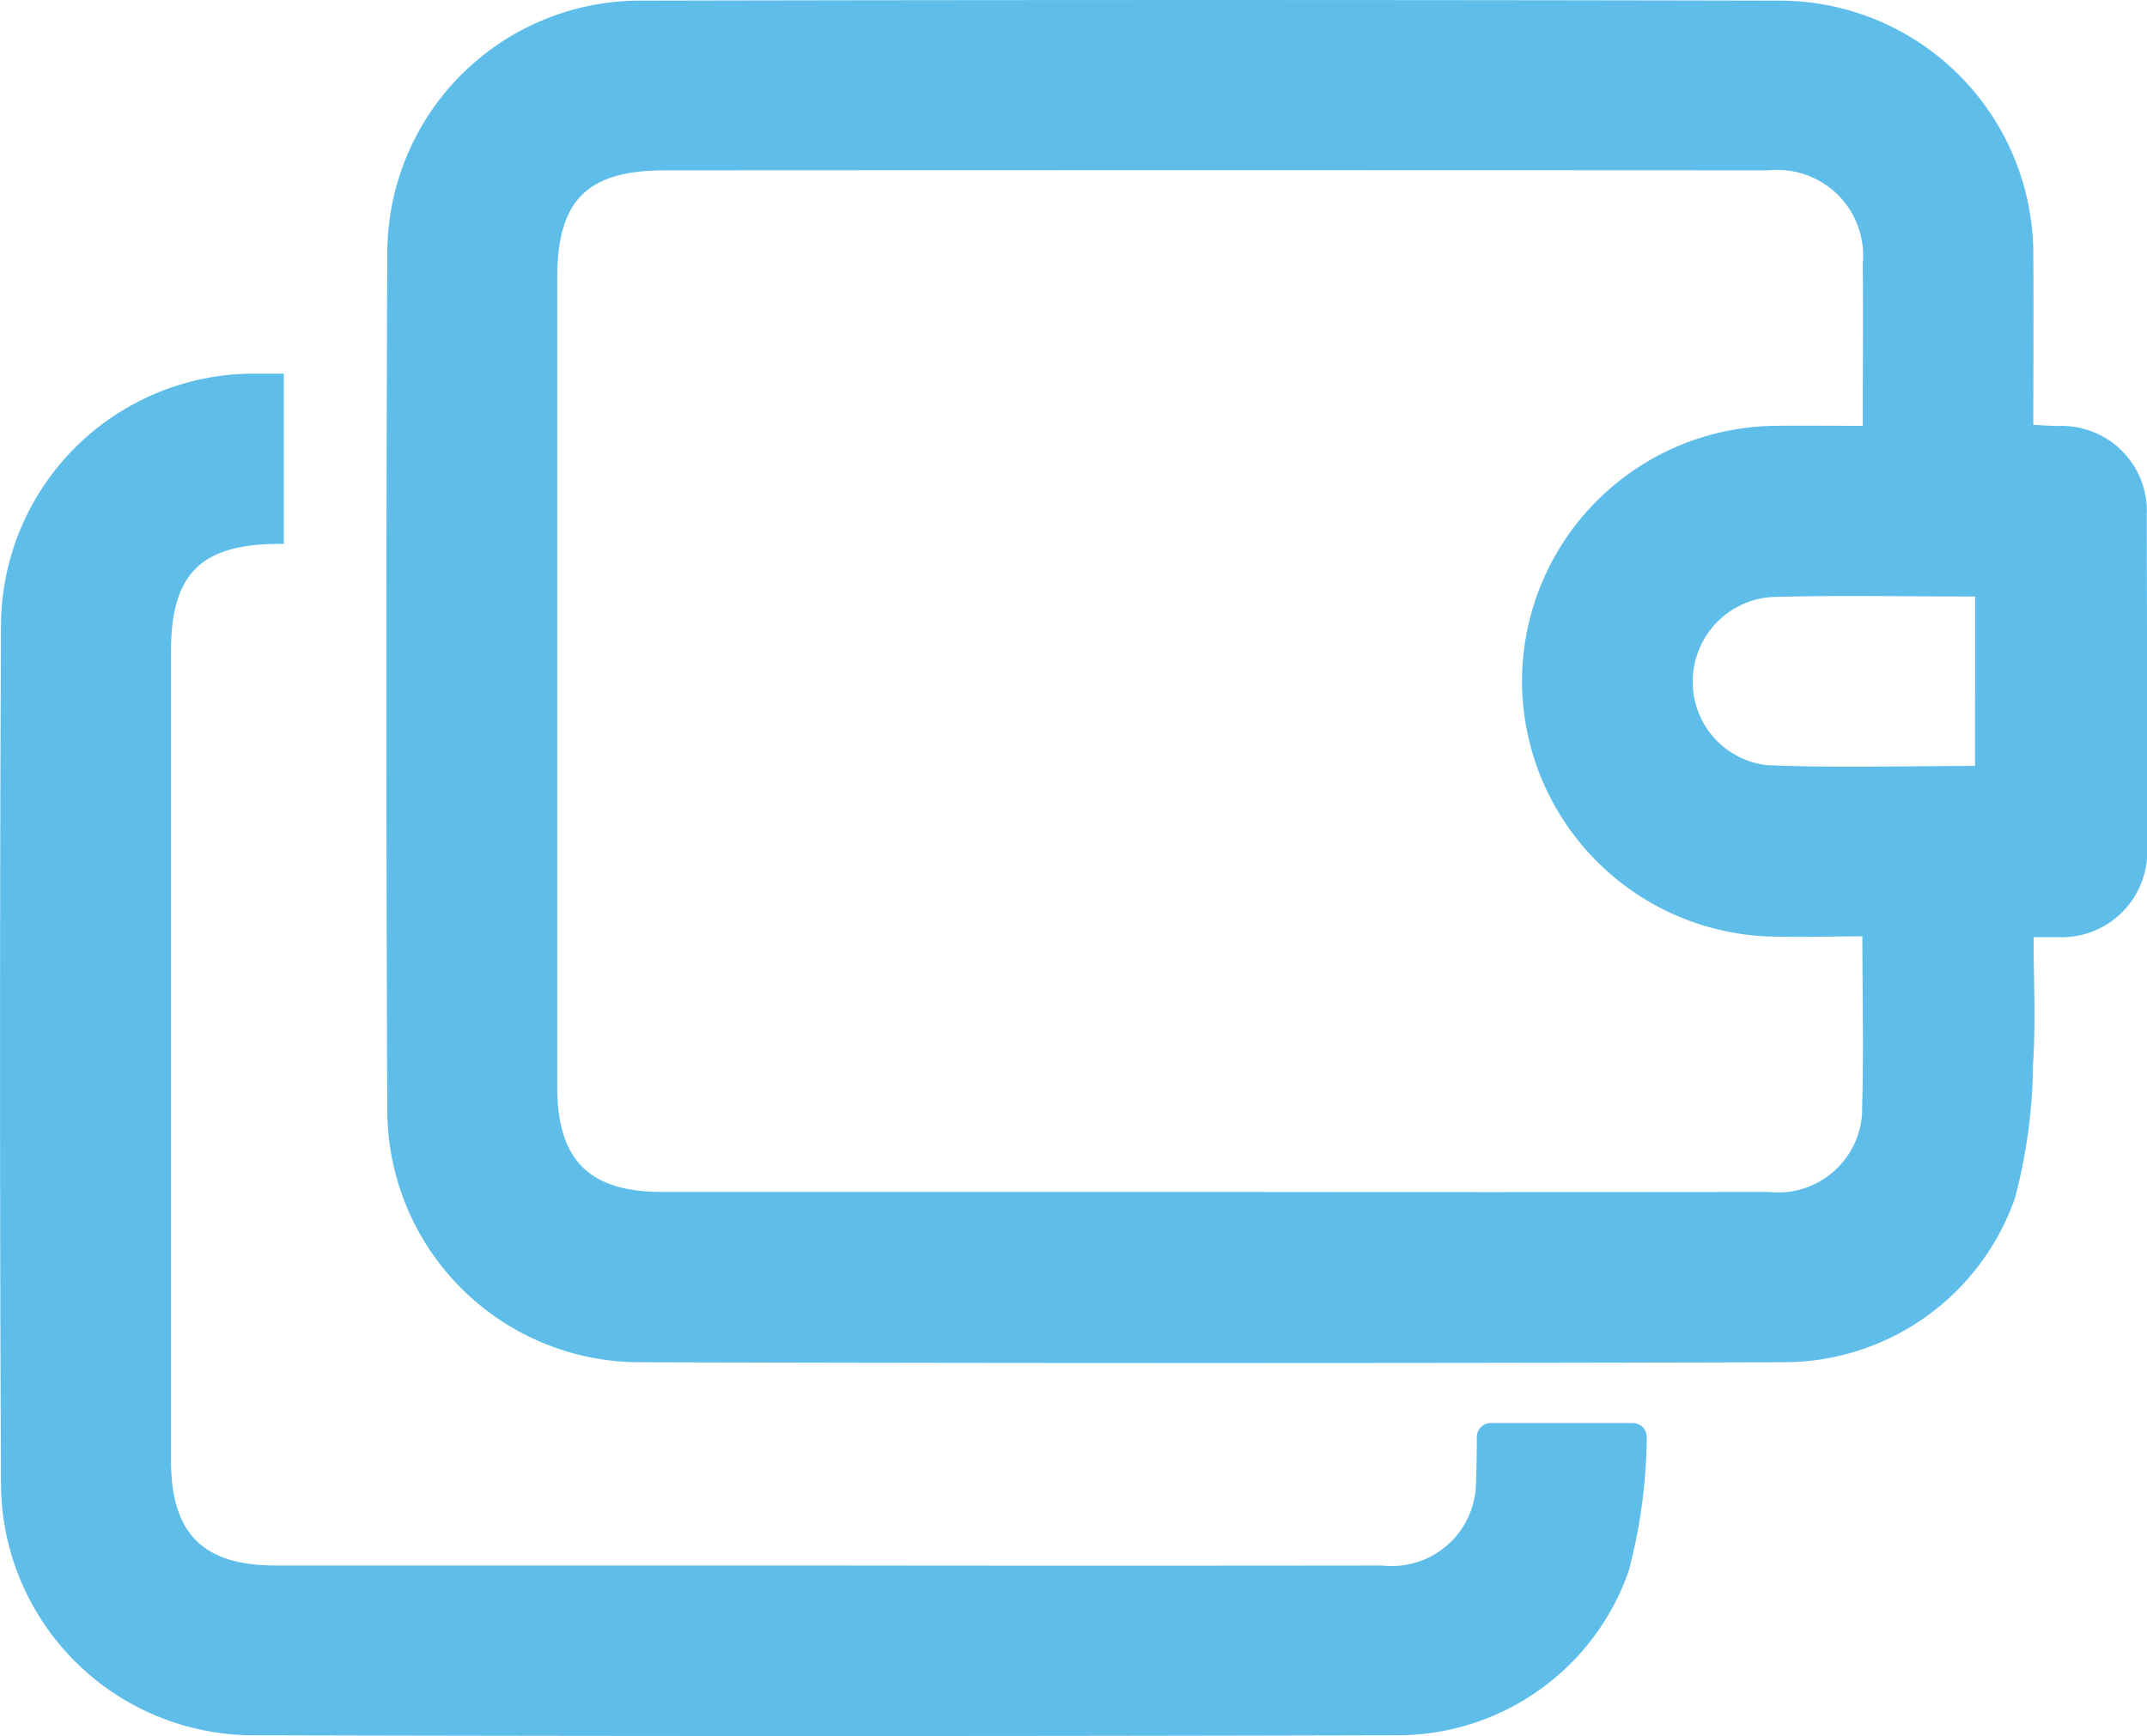
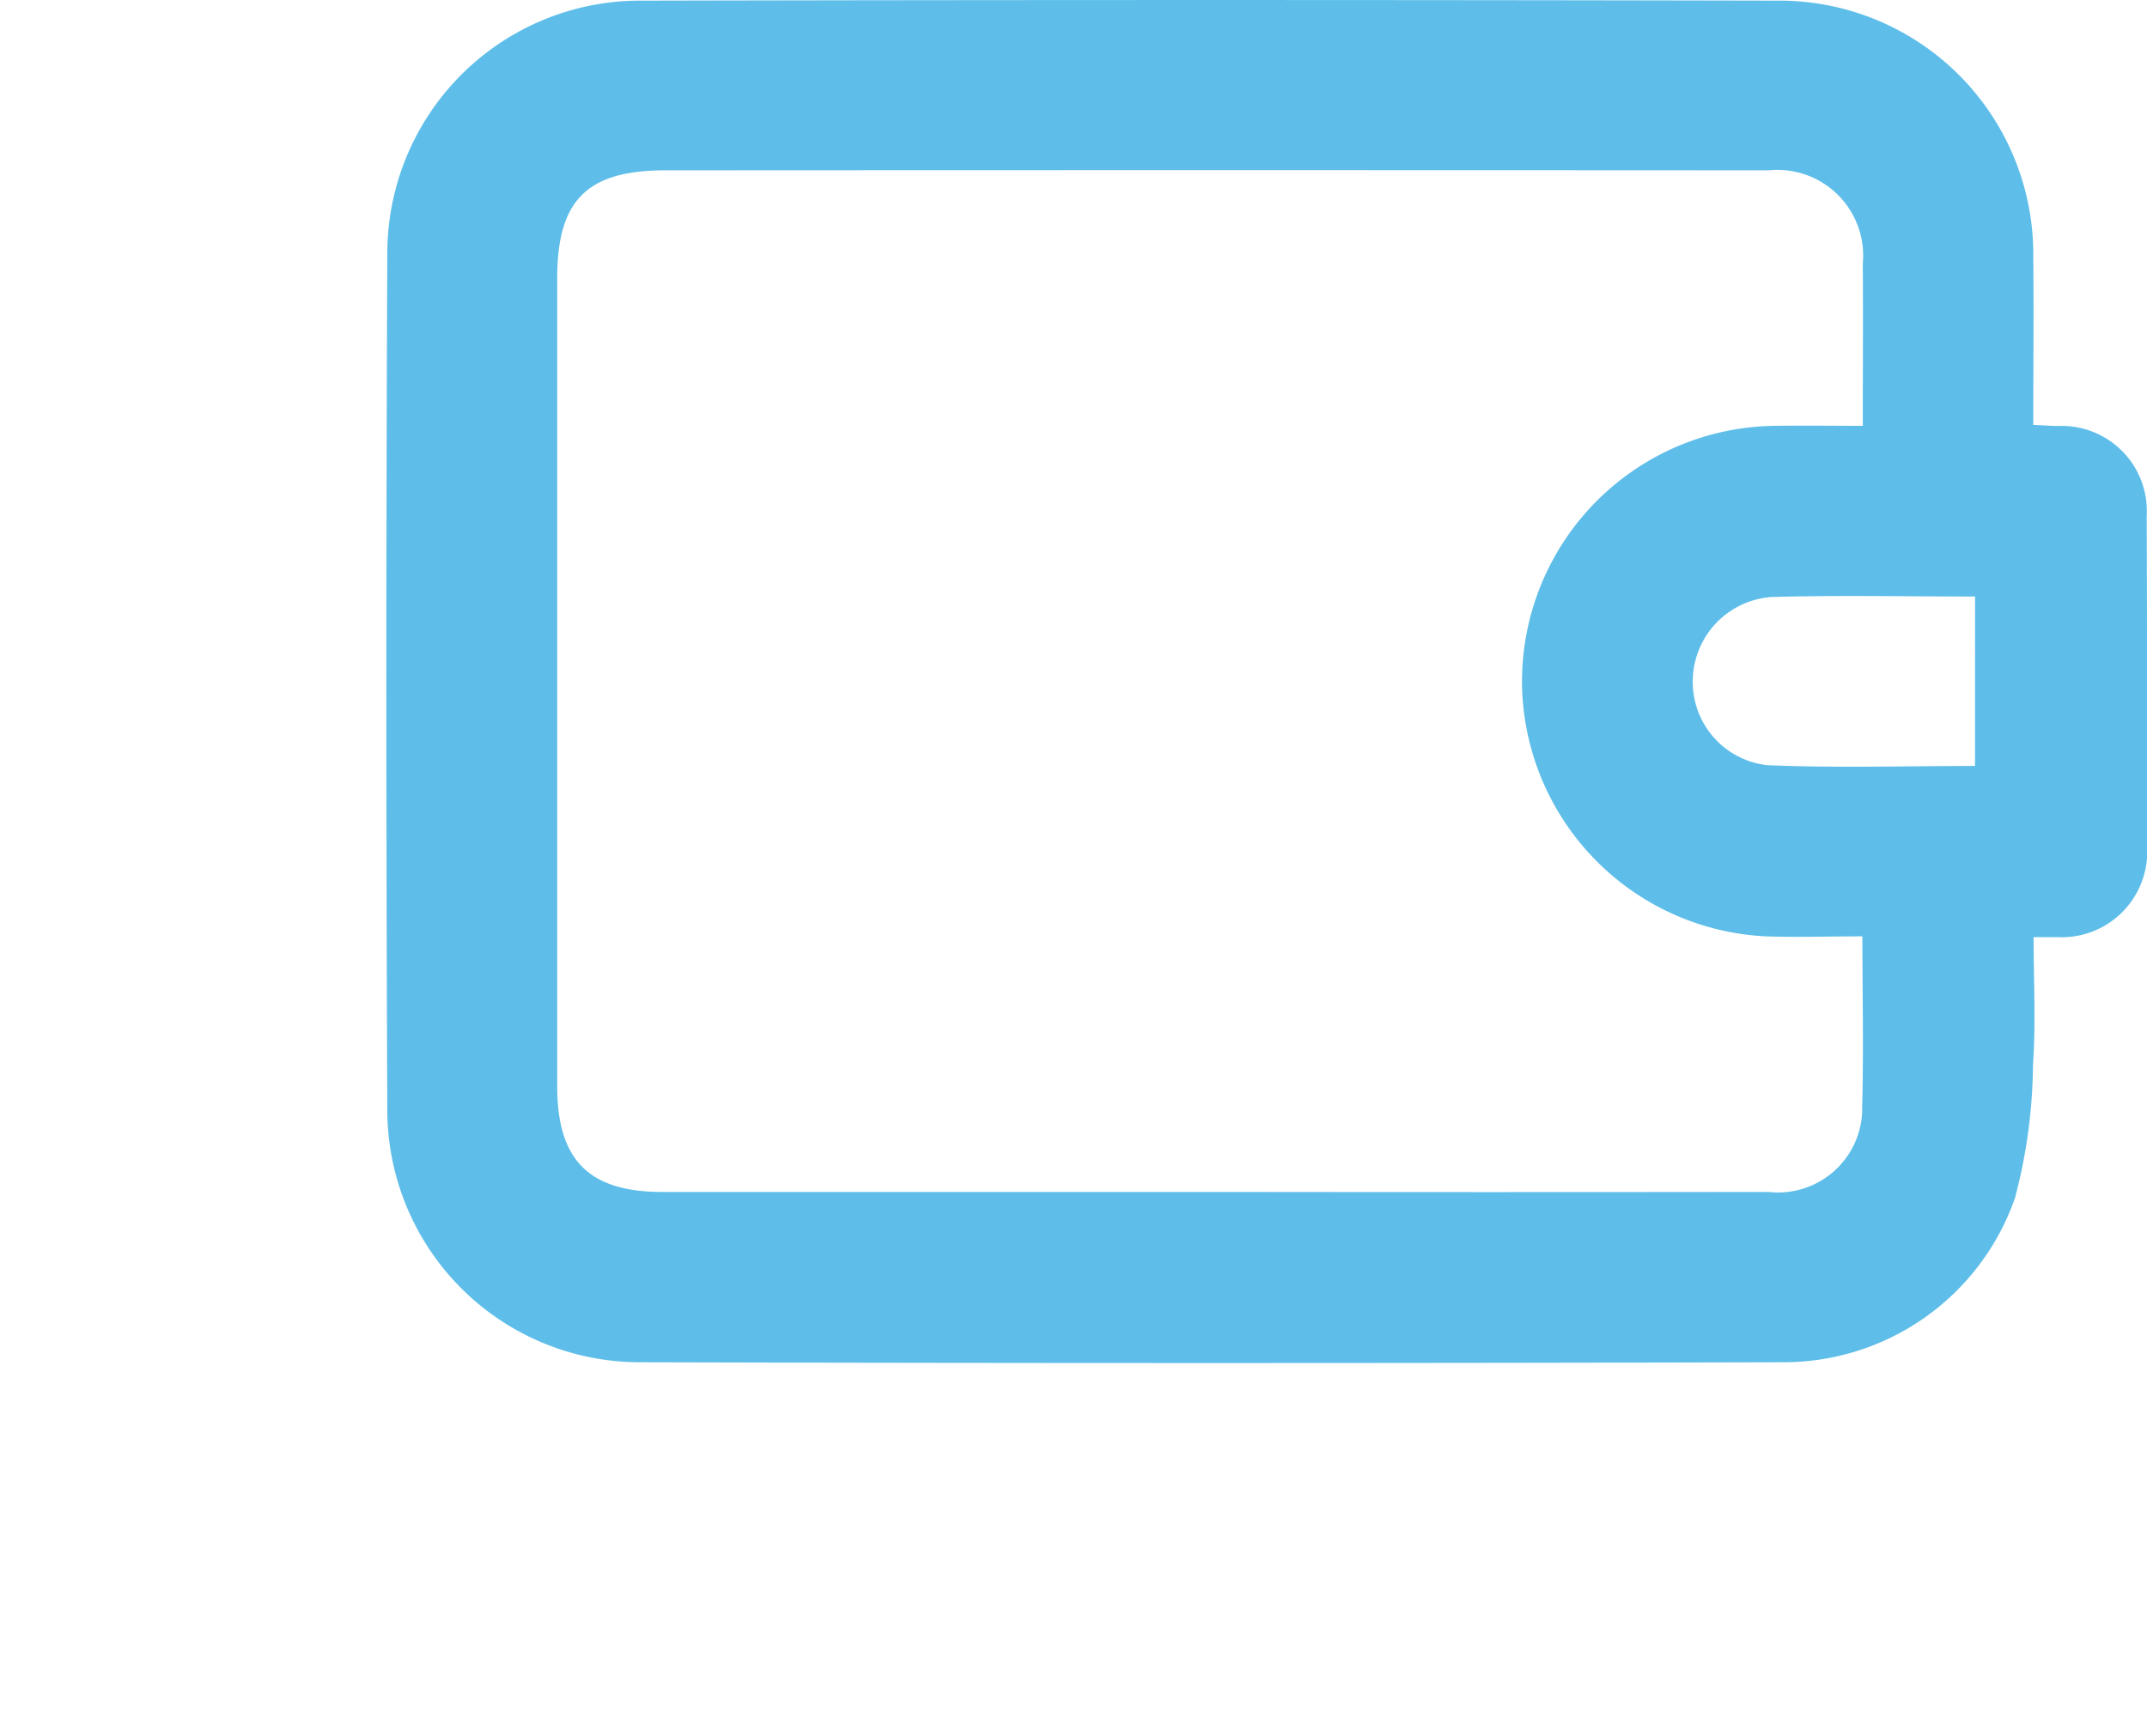
<svg xmlns="http://www.w3.org/2000/svg" width="43.771" height="35.41" viewBox="0 0 43.771 35.41">
  <path d="M3418.469-6065.06a1.735,1.735,0,0,0-1.8-1.835c-.15,0-.3-.014-.512-.022,0-1.16.01-2.292,0-3.425a5.176,5.176,0,0,0-5.208-5.227q-11.57-.025-23.139,0a5.155,5.155,0,0,0-5.21,5.165q-.038,8.735,0,17.471a5.149,5.149,0,0,0,5.127,5.131q11.656.032,23.313,0a4.994,4.994,0,0,0,4.743-3.348,10.937,10.937,0,0,0,.368-2.721c.059-.857.012-1.721.012-2.6.216,0,.35,0,.484,0a1.744,1.744,0,0,0,1.828-1.871Q3418.481-6061.7,3418.469-6065.06Zm-5.8,12.127a1.717,1.717,0,0,1-1.911,1.658q-5.668.007-11.336,0-5.611,0-11.221,0c-1.488,0-2.137-.649-2.137-2.149q0-8.243,0-16.484c0-1.585.6-2.2,2.2-2.2q11.25-.007,22.5,0a1.748,1.748,0,0,1,1.917,1.9c.007,1.078,0,2.155,0,3.31-.617,0-1.207-.008-1.8,0a5.217,5.217,0,0,0-5.146,5.354,5.226,5.226,0,0,0,4.974,5.057c.632.022,1.265,0,1.963,0C3412.674-6055.242,3412.7-6054.086,3412.666-6052.933Zm2.3-7.029c-1.433,0-2.836.044-4.236-.016a1.707,1.707,0,0,1-1.518-1.753,1.727,1.727,0,0,1,1.608-1.676c1.365-.039,2.732-.01,4.147-.01Z" transform="translate(-3374.704 6075.582)" fill="#5ebee9" />
-   <path d="M3356.023-5996.184h-2.893a.285.285,0,0,0-.285.284c0,.322-.007.643-.017.963a1.718,1.718,0,0,1-1.911,1.658q-5.668.007-11.336,0-5.611,0-11.221,0c-1.489,0-2.137-.65-2.137-2.149q0-8.243,0-16.484c0-1.618.625-2.22,2.3-2.2h0v-3.472h-.556a5.155,5.155,0,0,0-5.21,5.166q-.038,8.736,0,17.47a5.149,5.149,0,0,0,5.127,5.131q11.656.031,23.313,0a4.992,4.992,0,0,0,4.743-3.347,10.923,10.923,0,0,0,.369-2.722v0A.284.284,0,0,0,3356.023-5996.184Z" transform="translate(-3322.737 6025.204)" fill="#5ebee9" />
</svg>